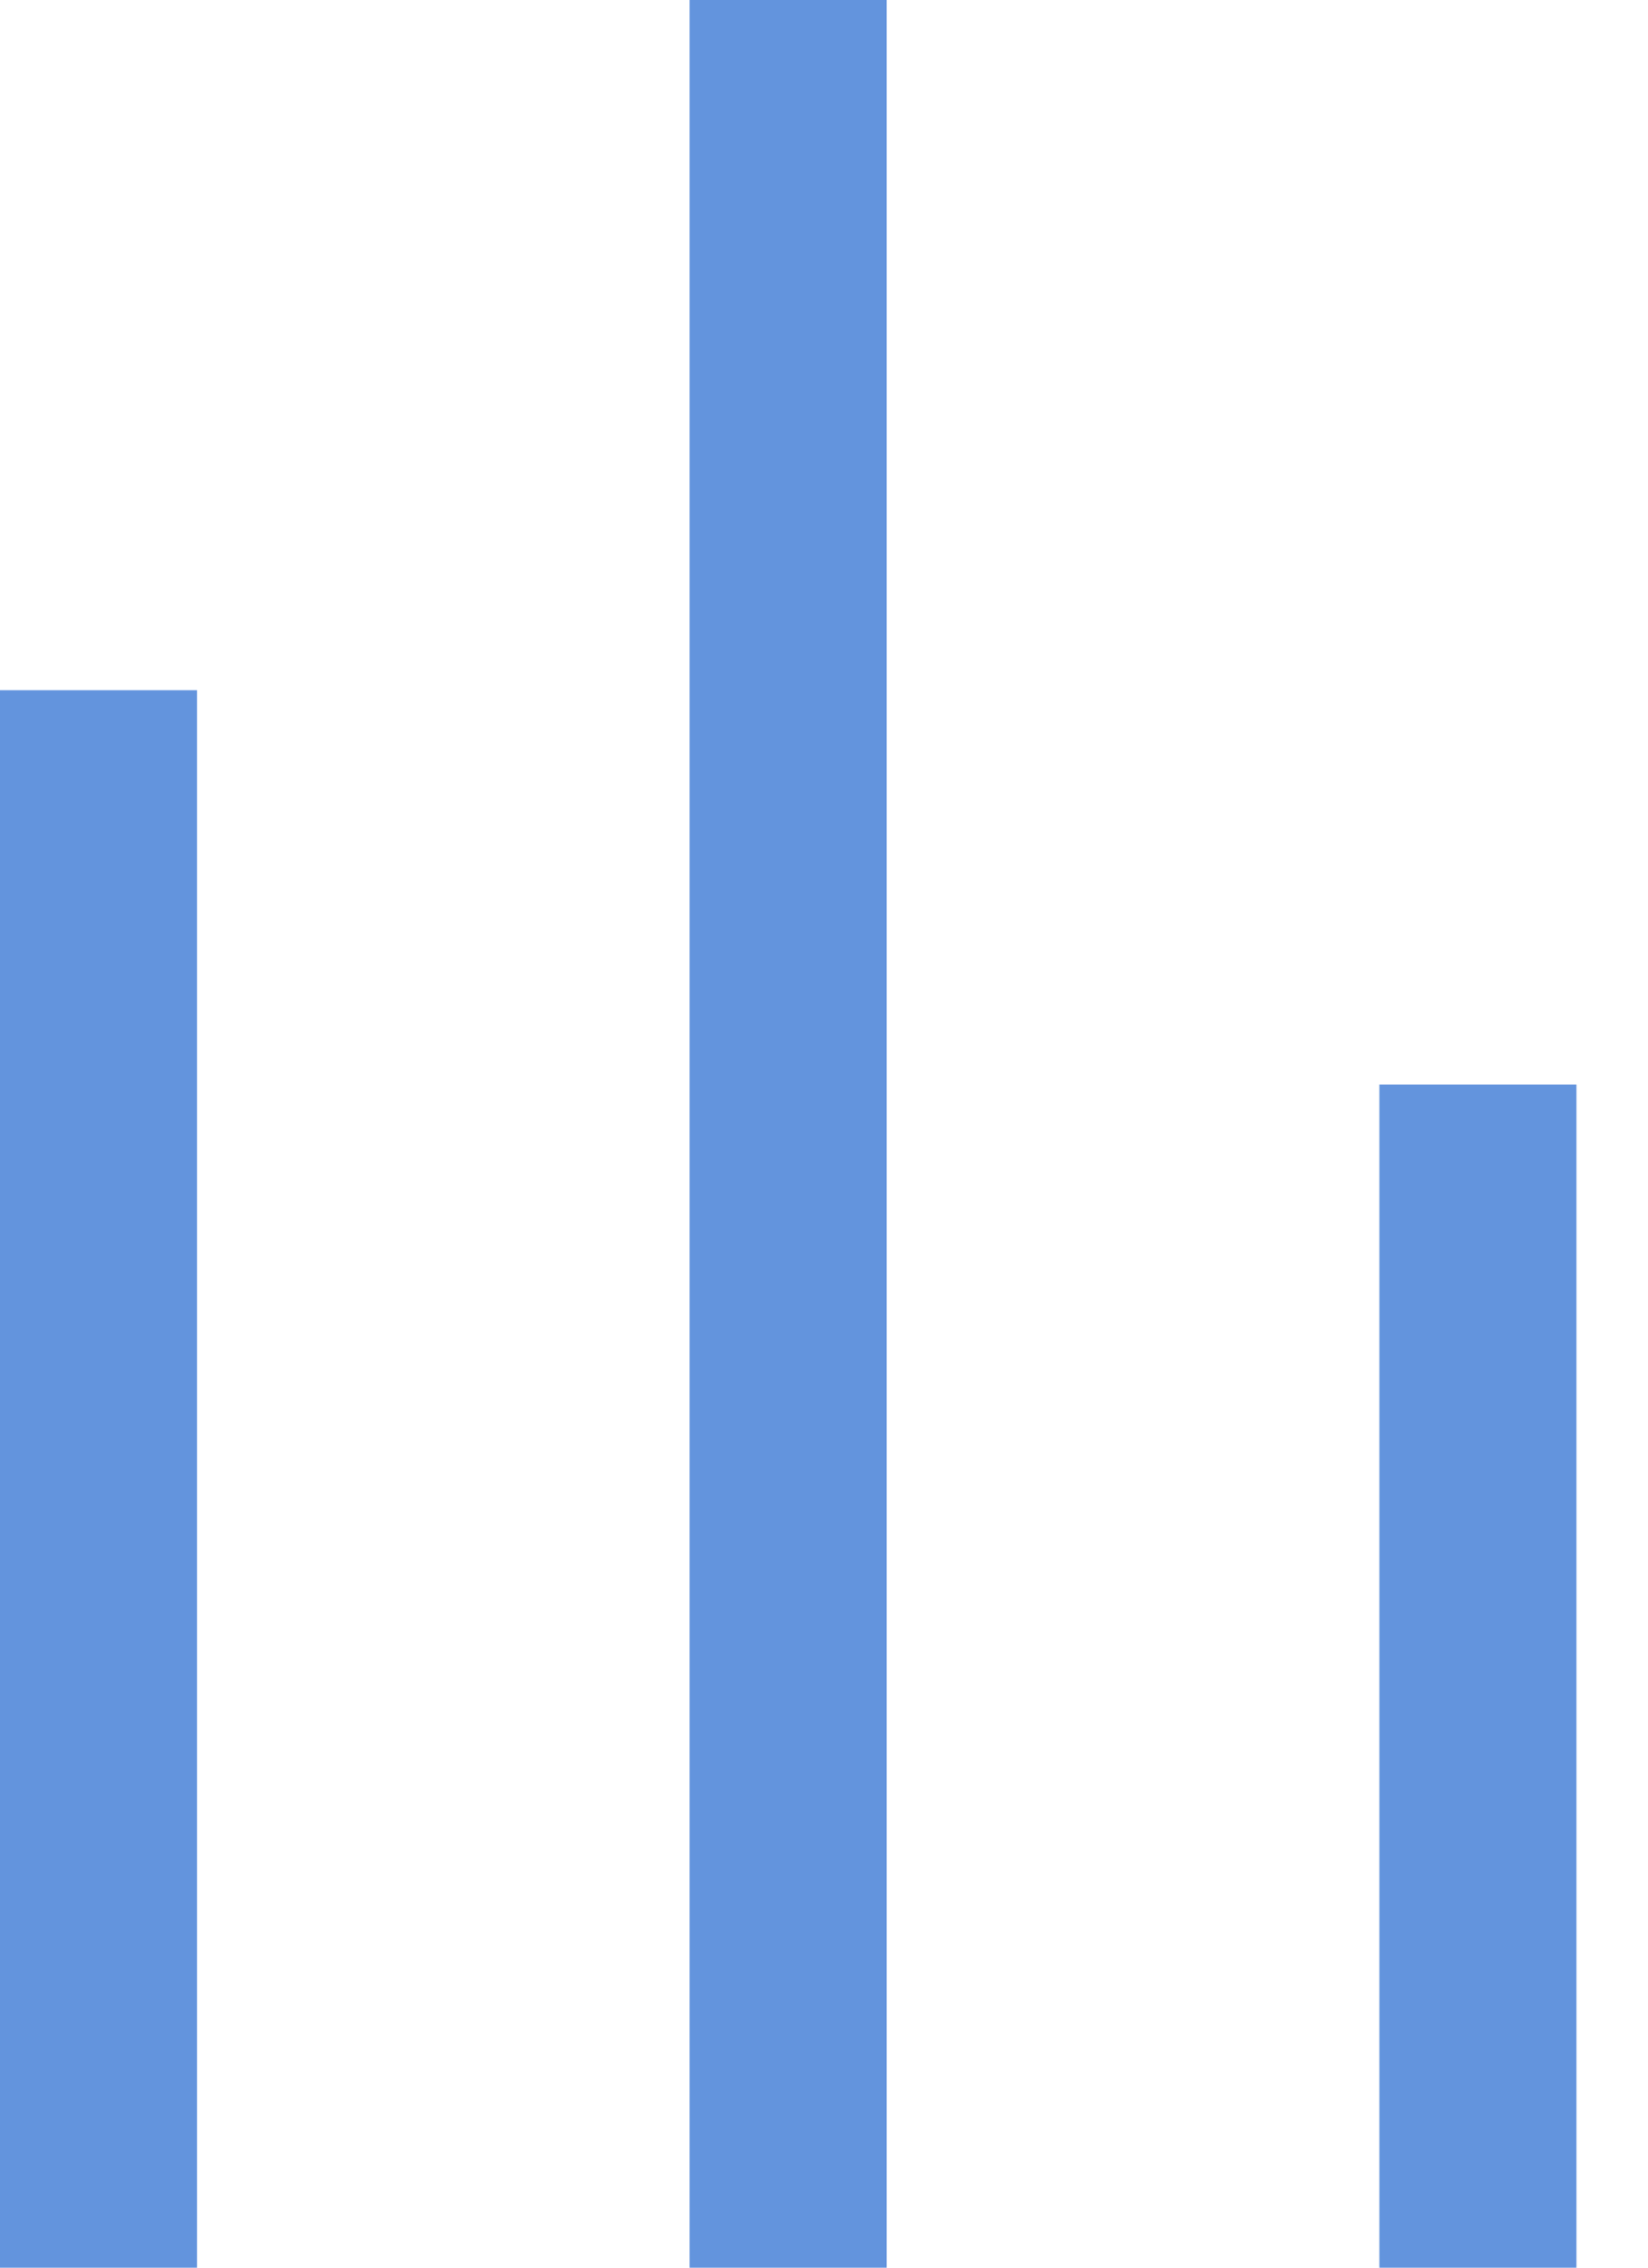
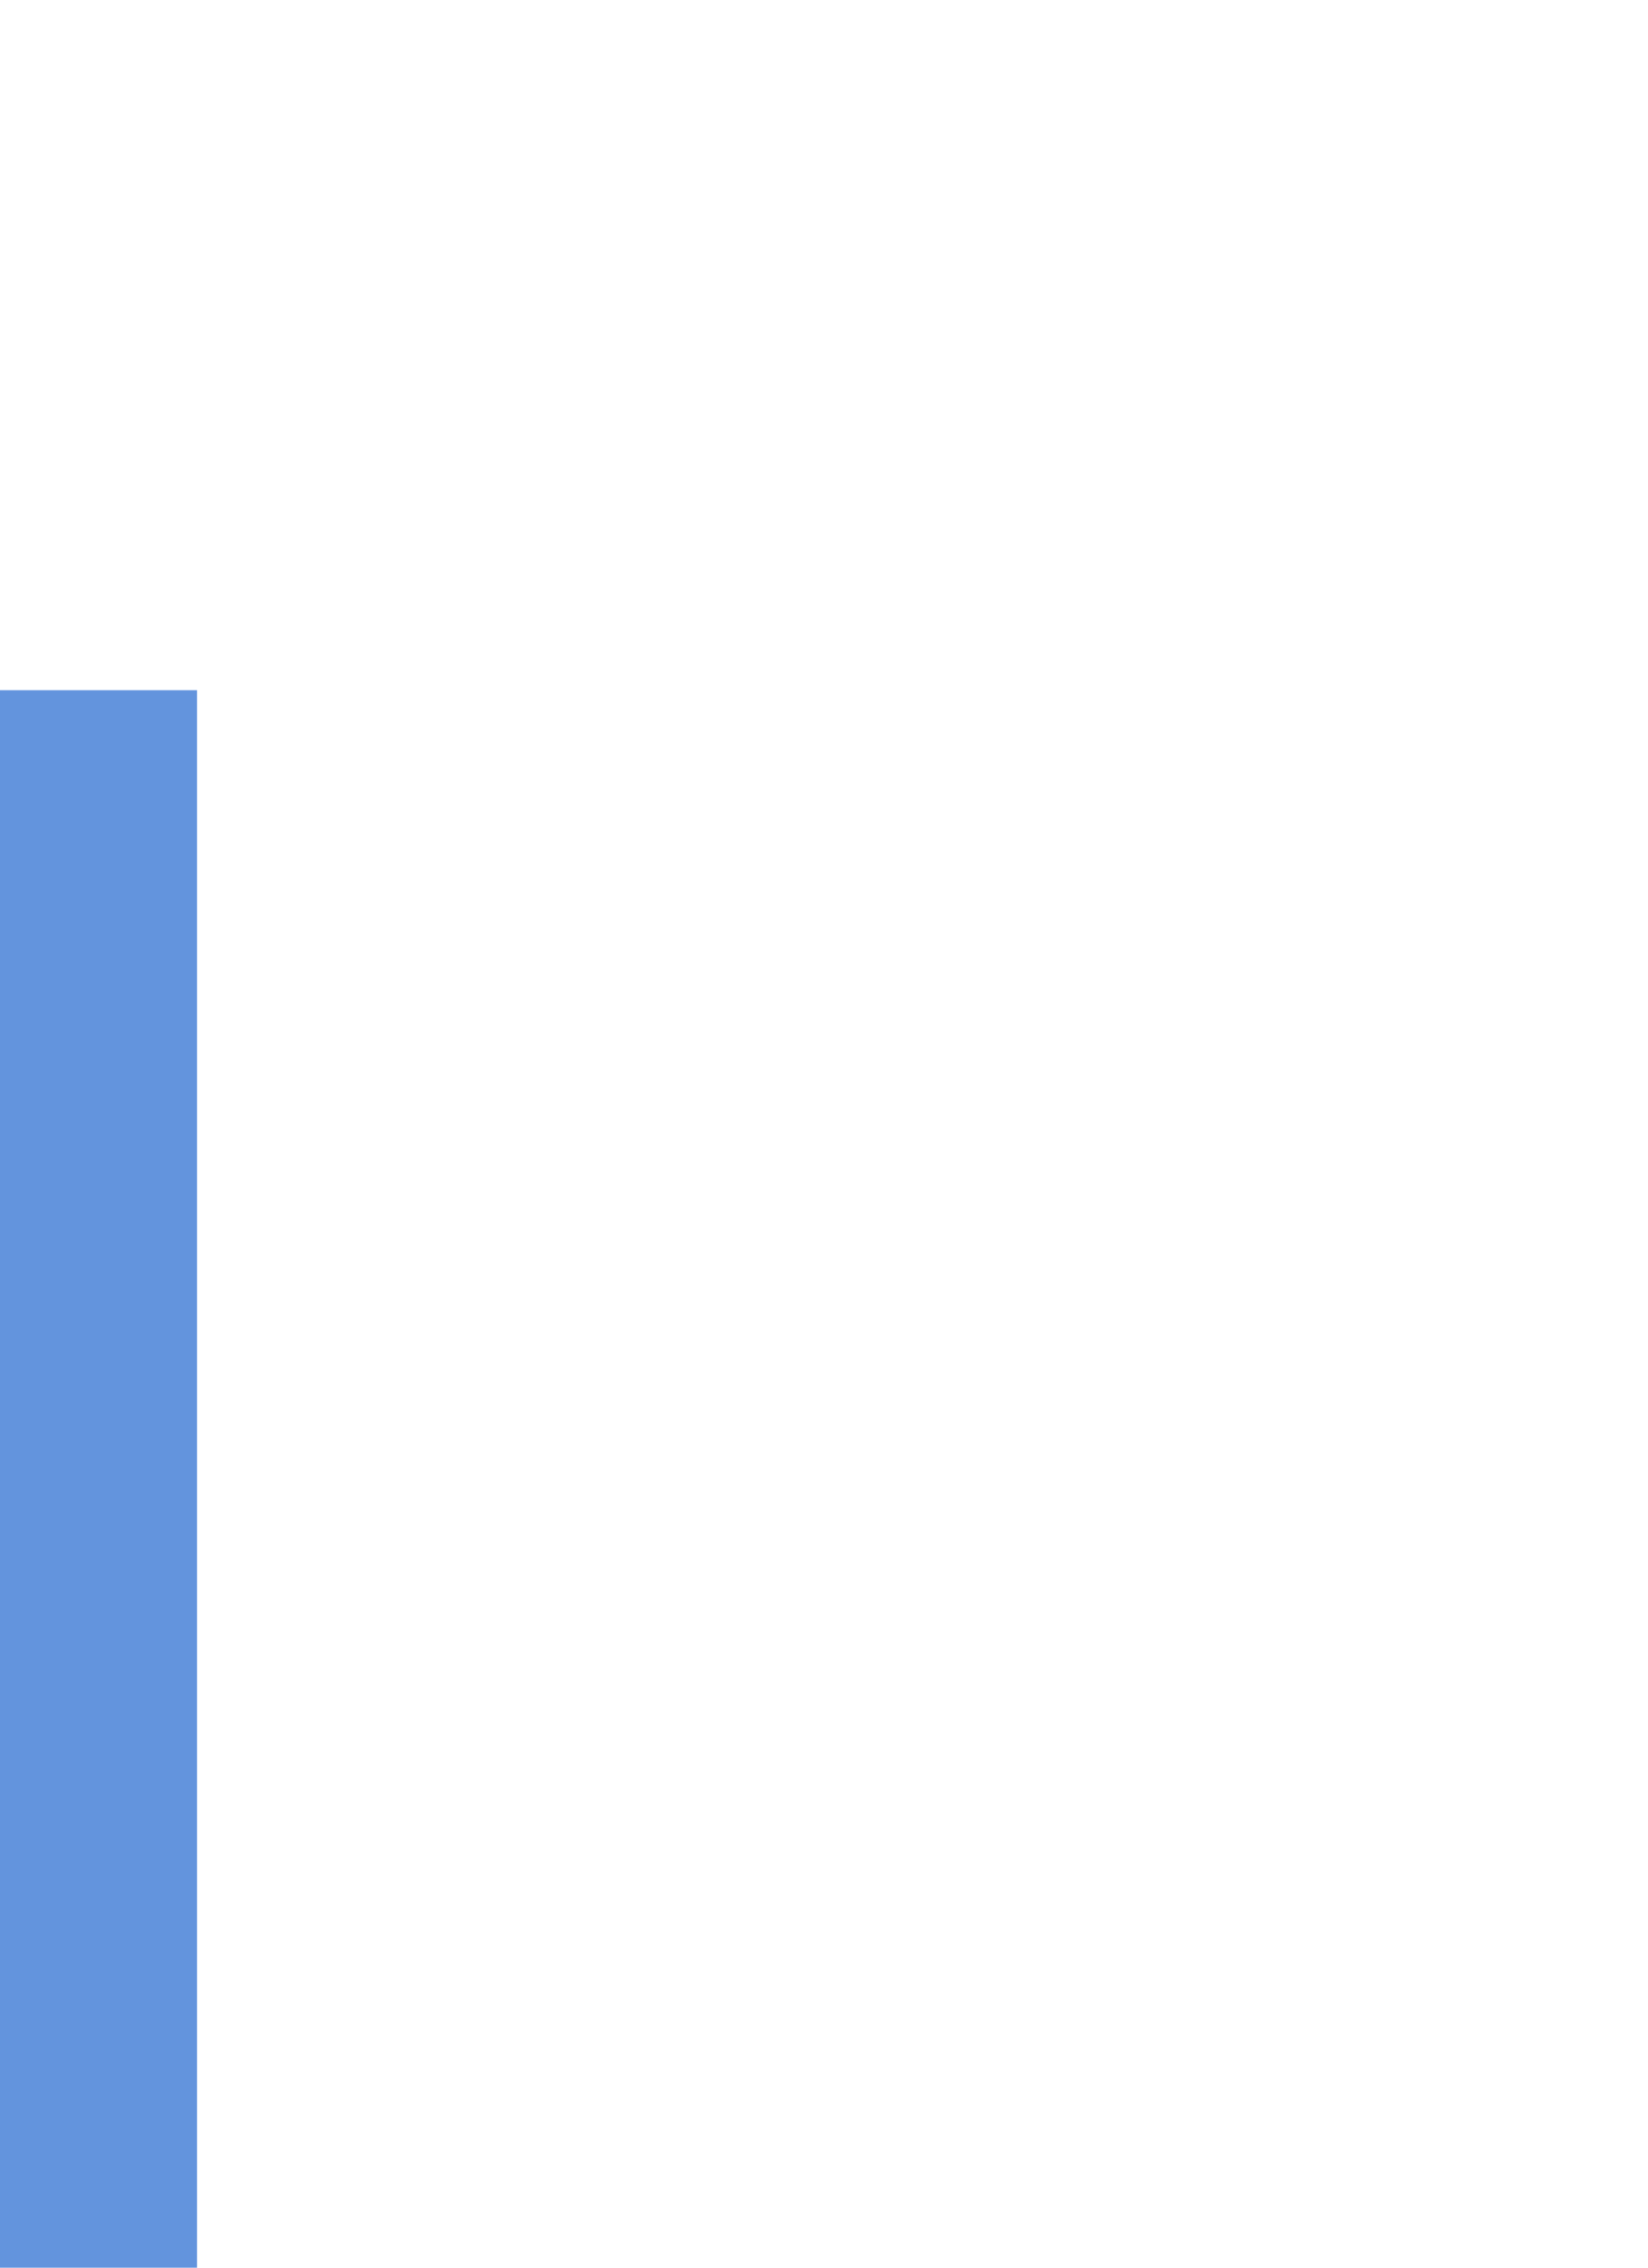
<svg xmlns="http://www.w3.org/2000/svg" width="16" height="22" fill="none">
  <path fill="#6394DD" d="M0 6.696H1.913V22H0z" />
-   <path fill="#6394DD" d="M6.695 0H8.608V22H6.695z" />
-   <path fill="#6394DD" d="M13.392 10.522H15.305V22H13.392z" />
+   <path fill="#6394DD" d="M6.695 0H8.608H6.695z" />
</svg>